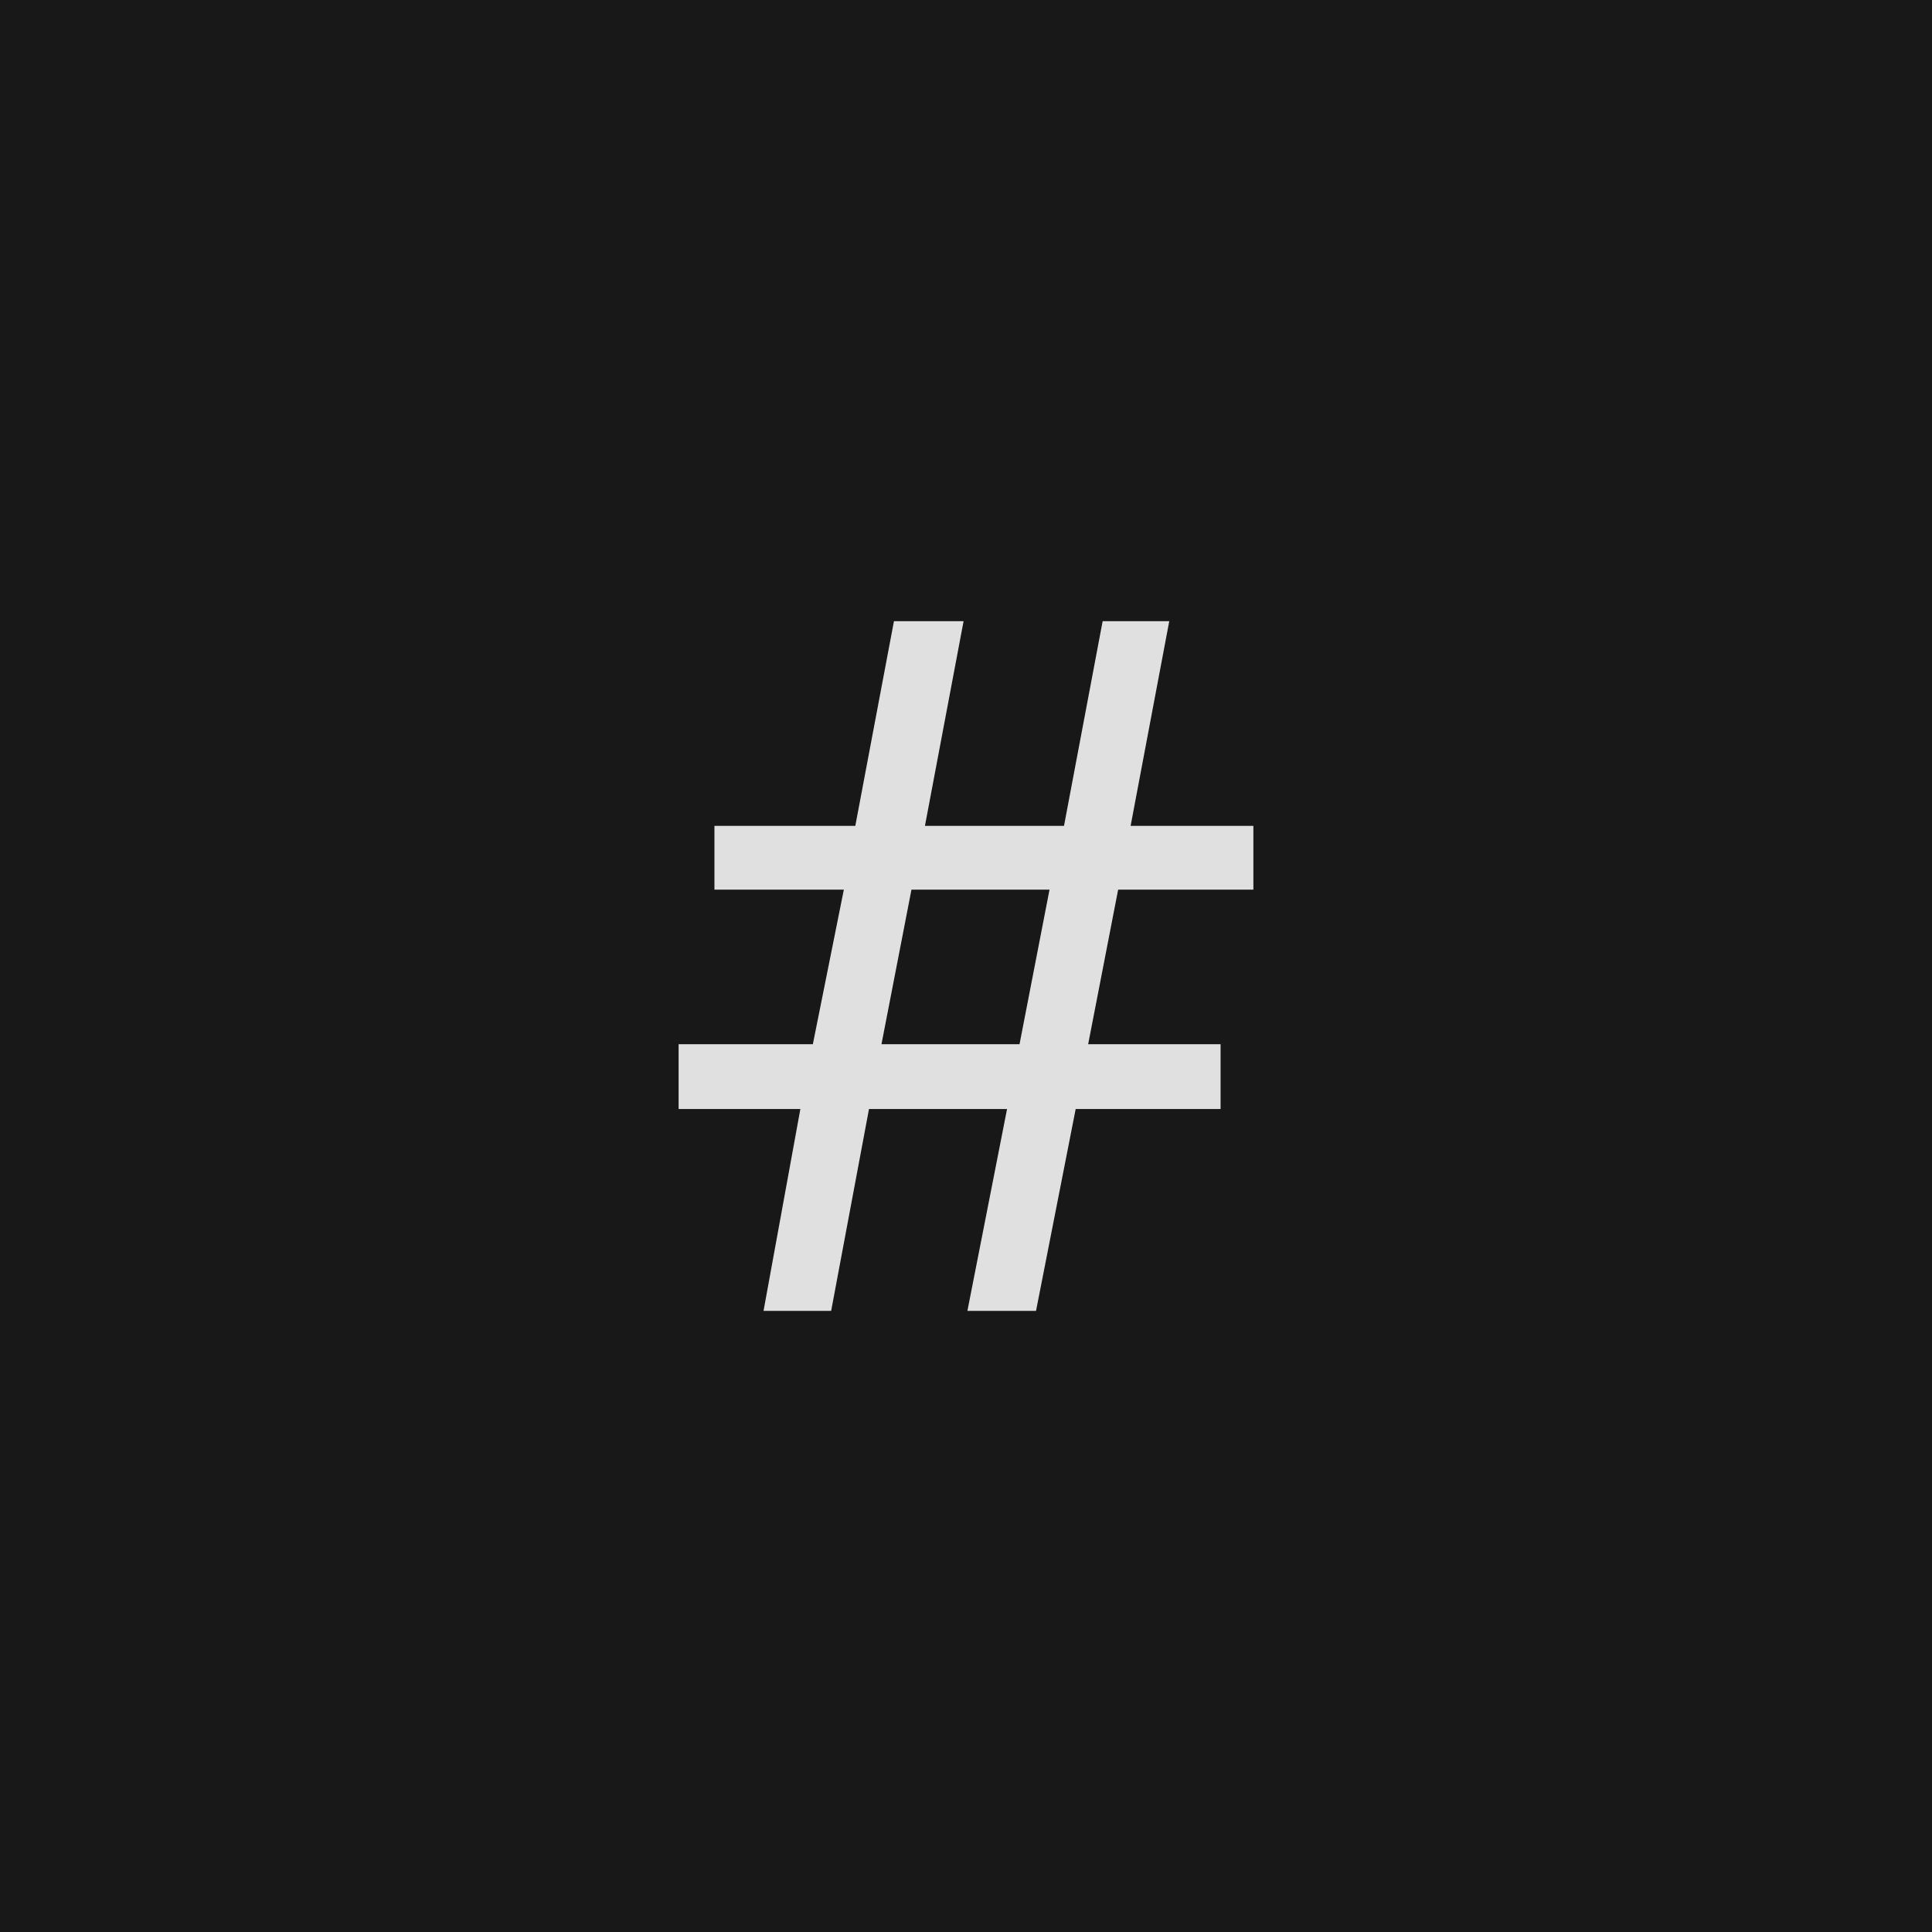
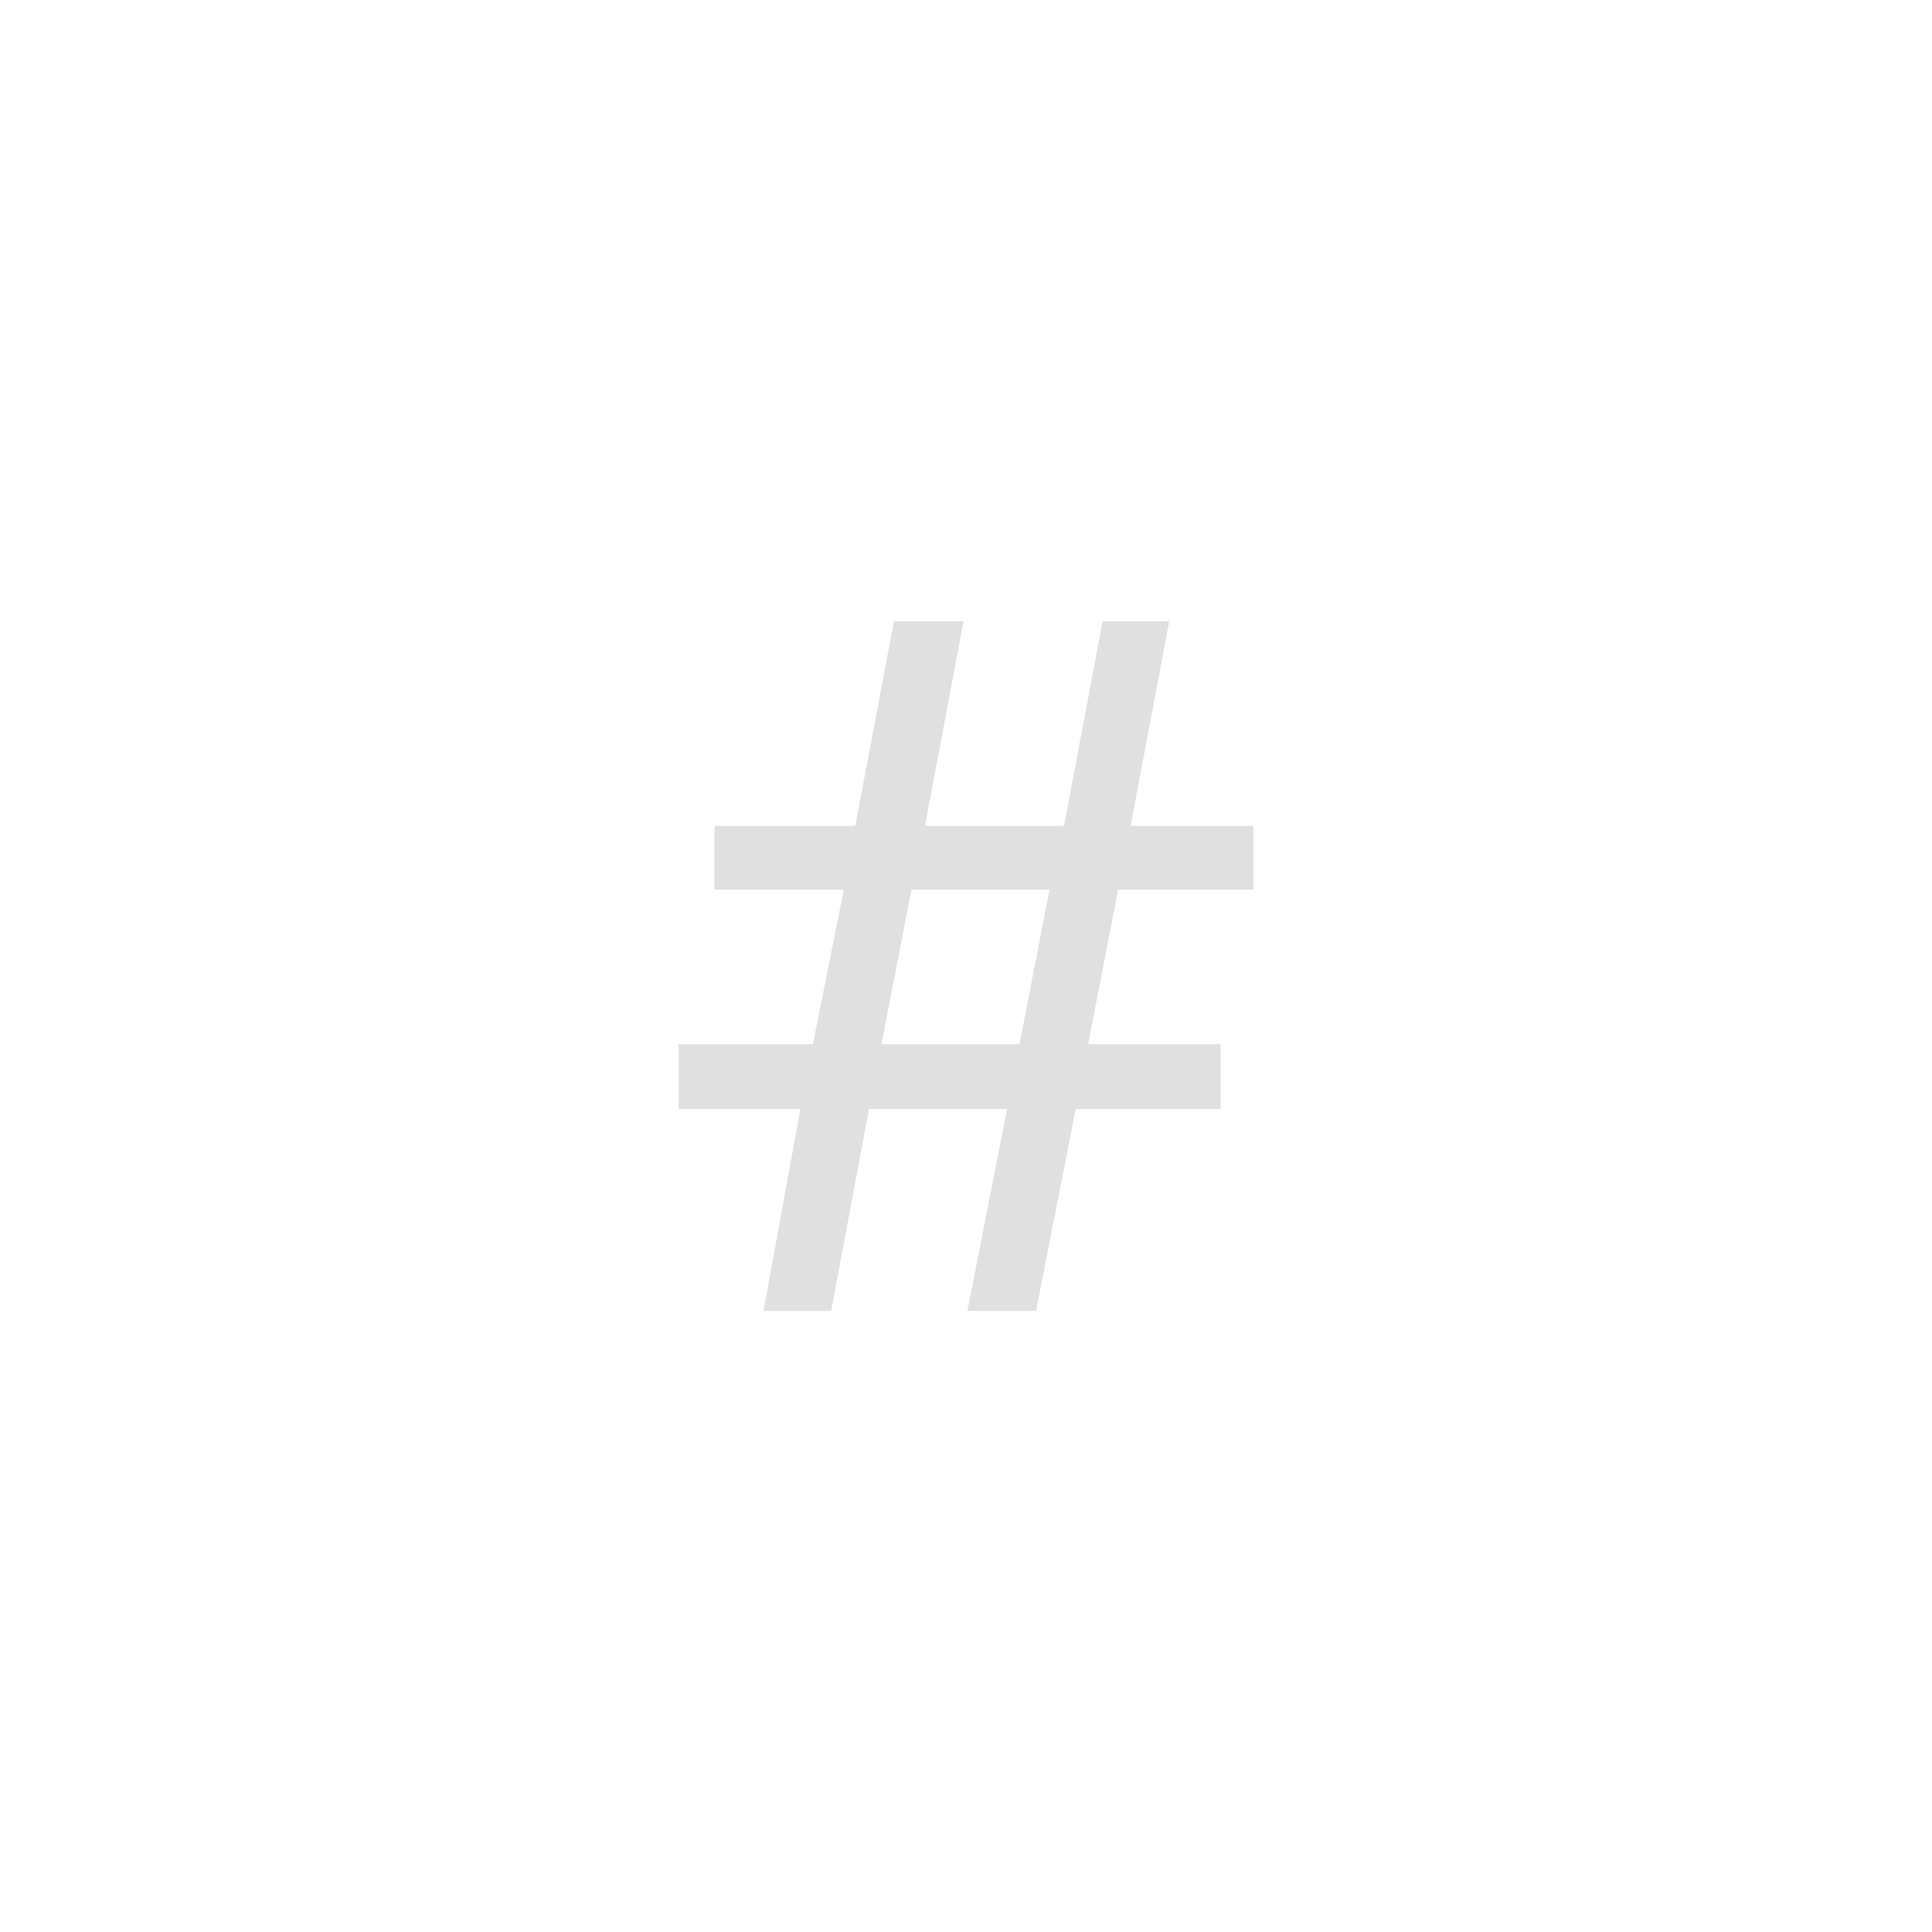
<svg xmlns="http://www.w3.org/2000/svg" version="1.1" width="96" height="96" viewbox="0 0 96 96">
-   <rect x="0" y="0" width="96" height="96" fill="#181818" />
  <g transform="translate(32.52, 65.136)">
    <path d="M29.76-20.93L23.04-20.93 21.55-13.25 28.13-13.25 28.13-10.03 20.93-10.03 18.96 0 15.55 0 17.52-10.03 10.66-10.03 8.78 0 5.42 0 7.25-10.03 1.2-10.03 1.2-13.25 7.87-13.25 9.41-20.93 2.98-20.93 2.98-24.1 9.98-24.1 11.9-34.27 15.36-34.27 13.44-24.1 20.35-24.1 22.27-34.27 25.58-34.27 23.66-24.1 29.76-24.1 29.76-20.93ZM12.77-20.93L11.28-13.25 18.14-13.25 19.63-20.93 12.77-20.93Z" fill="#E0E0E0" />
  </g>
</svg>